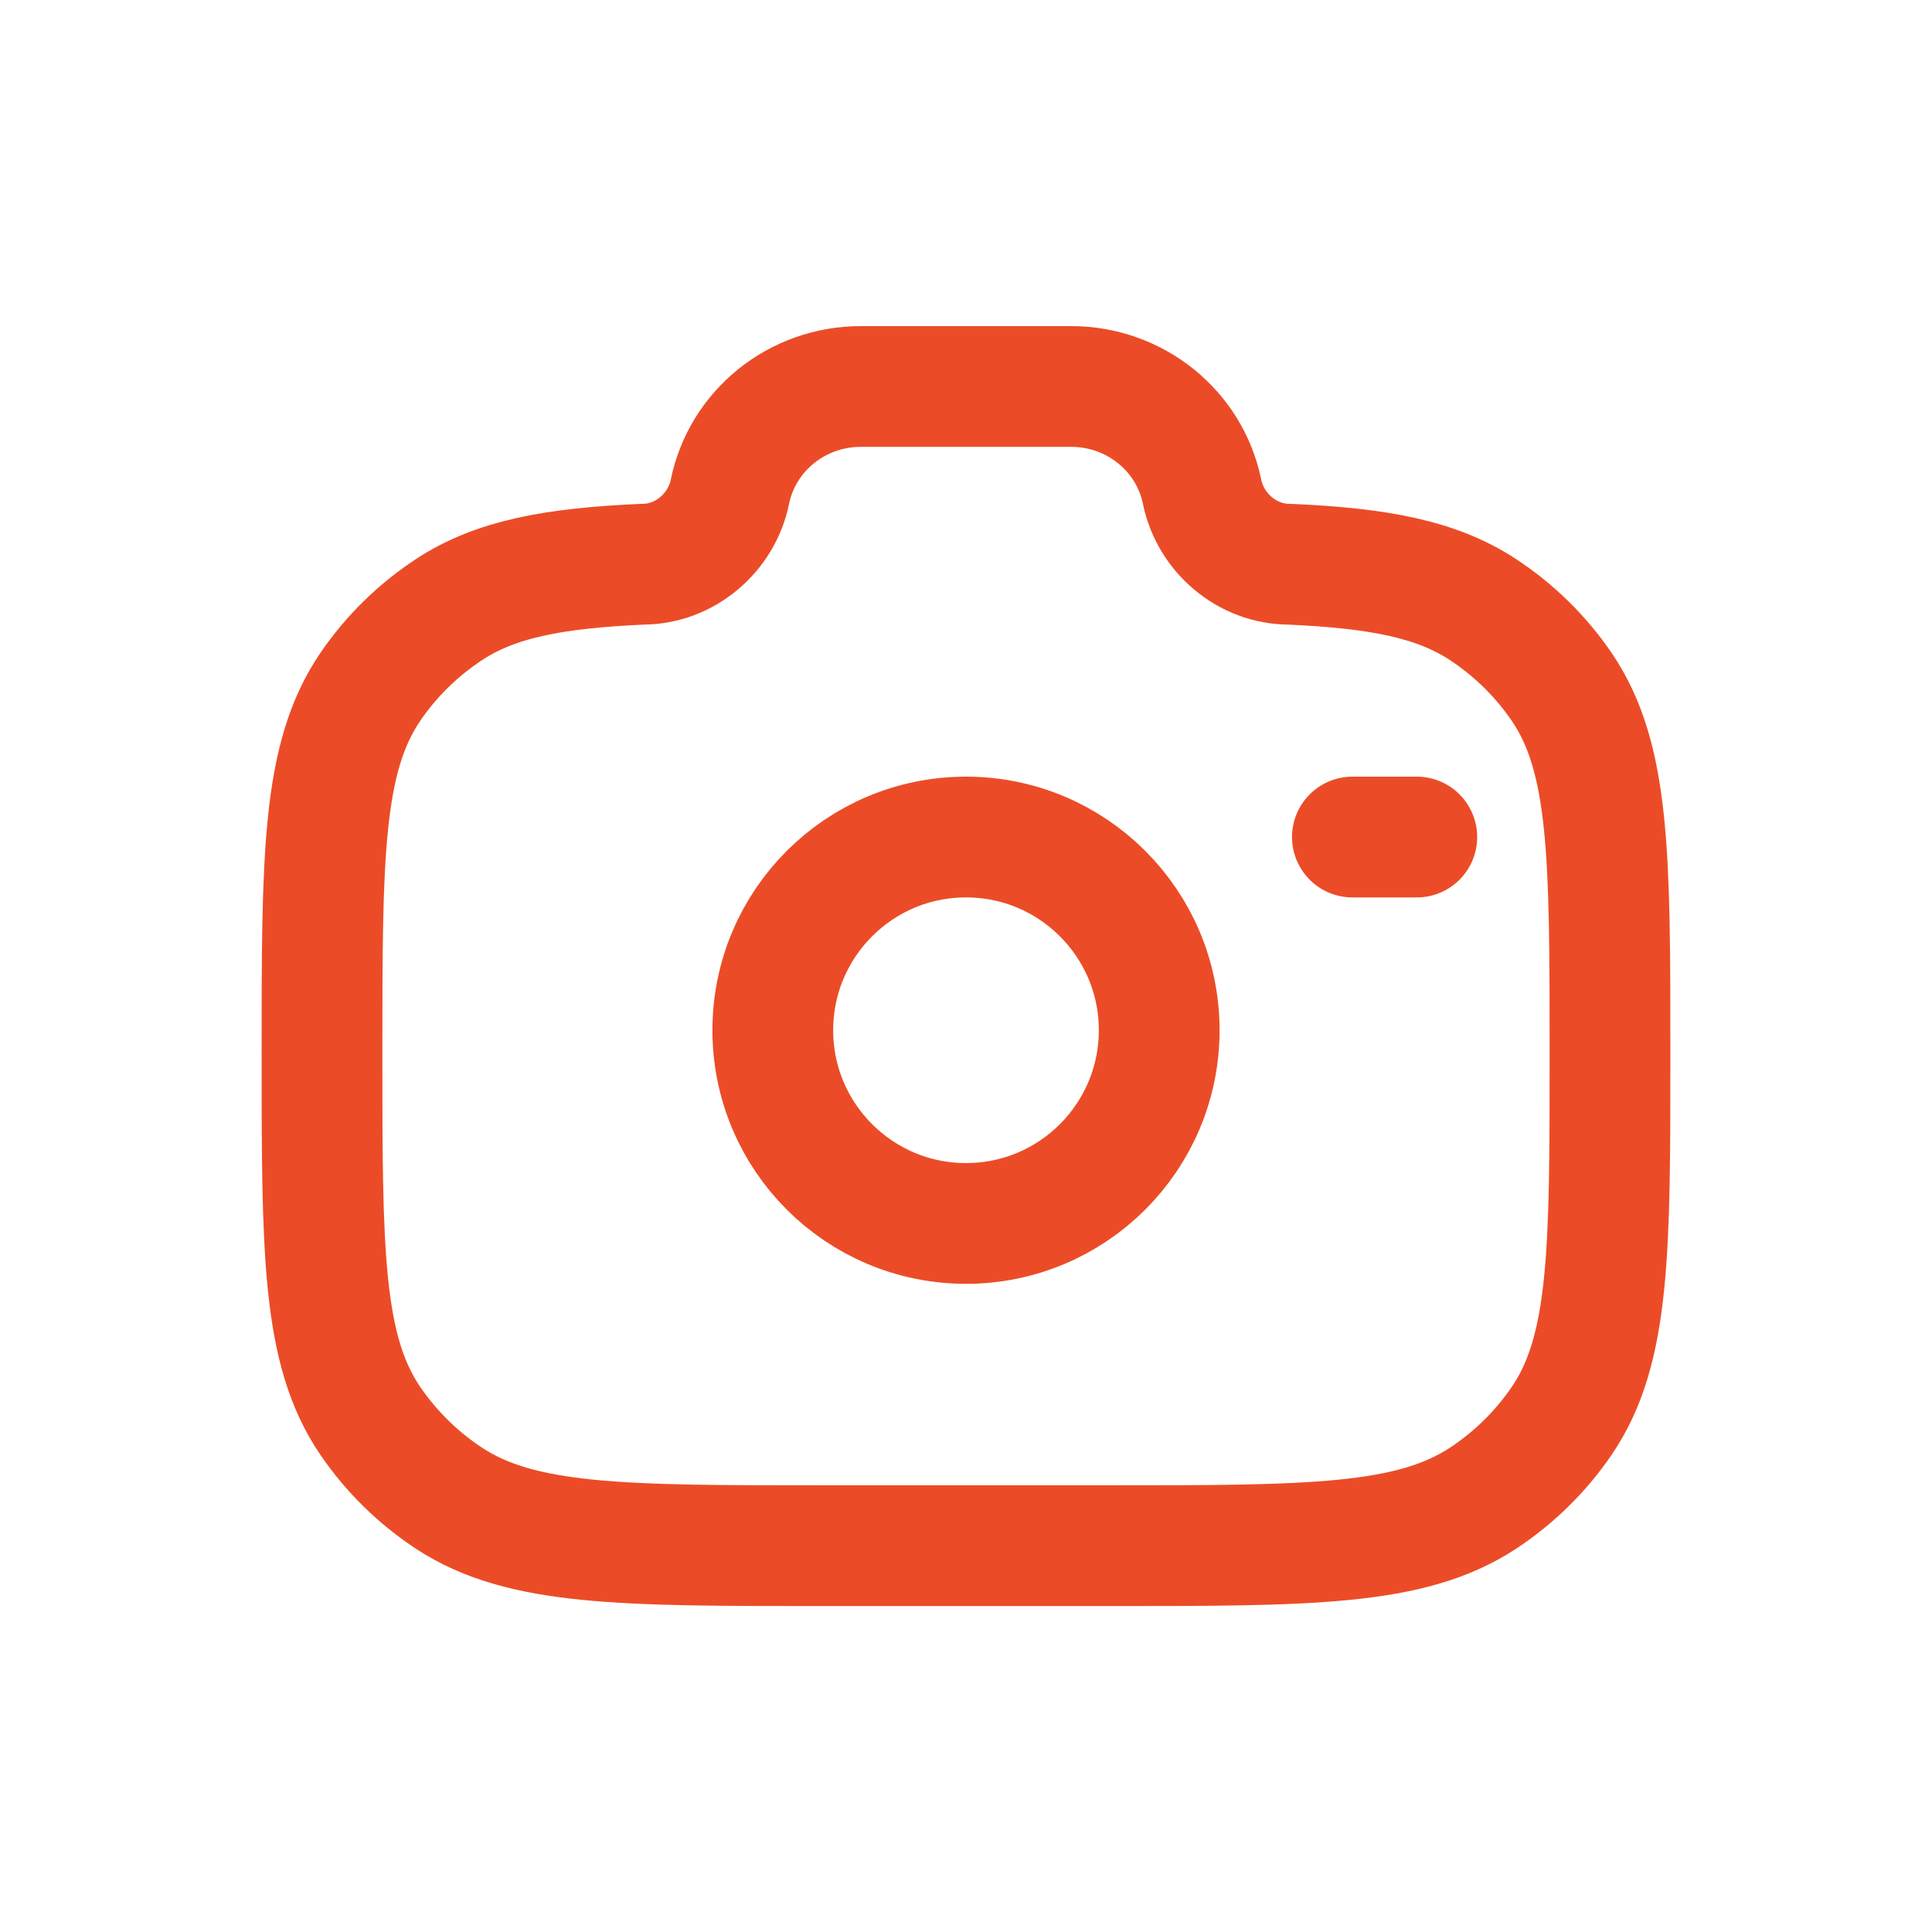
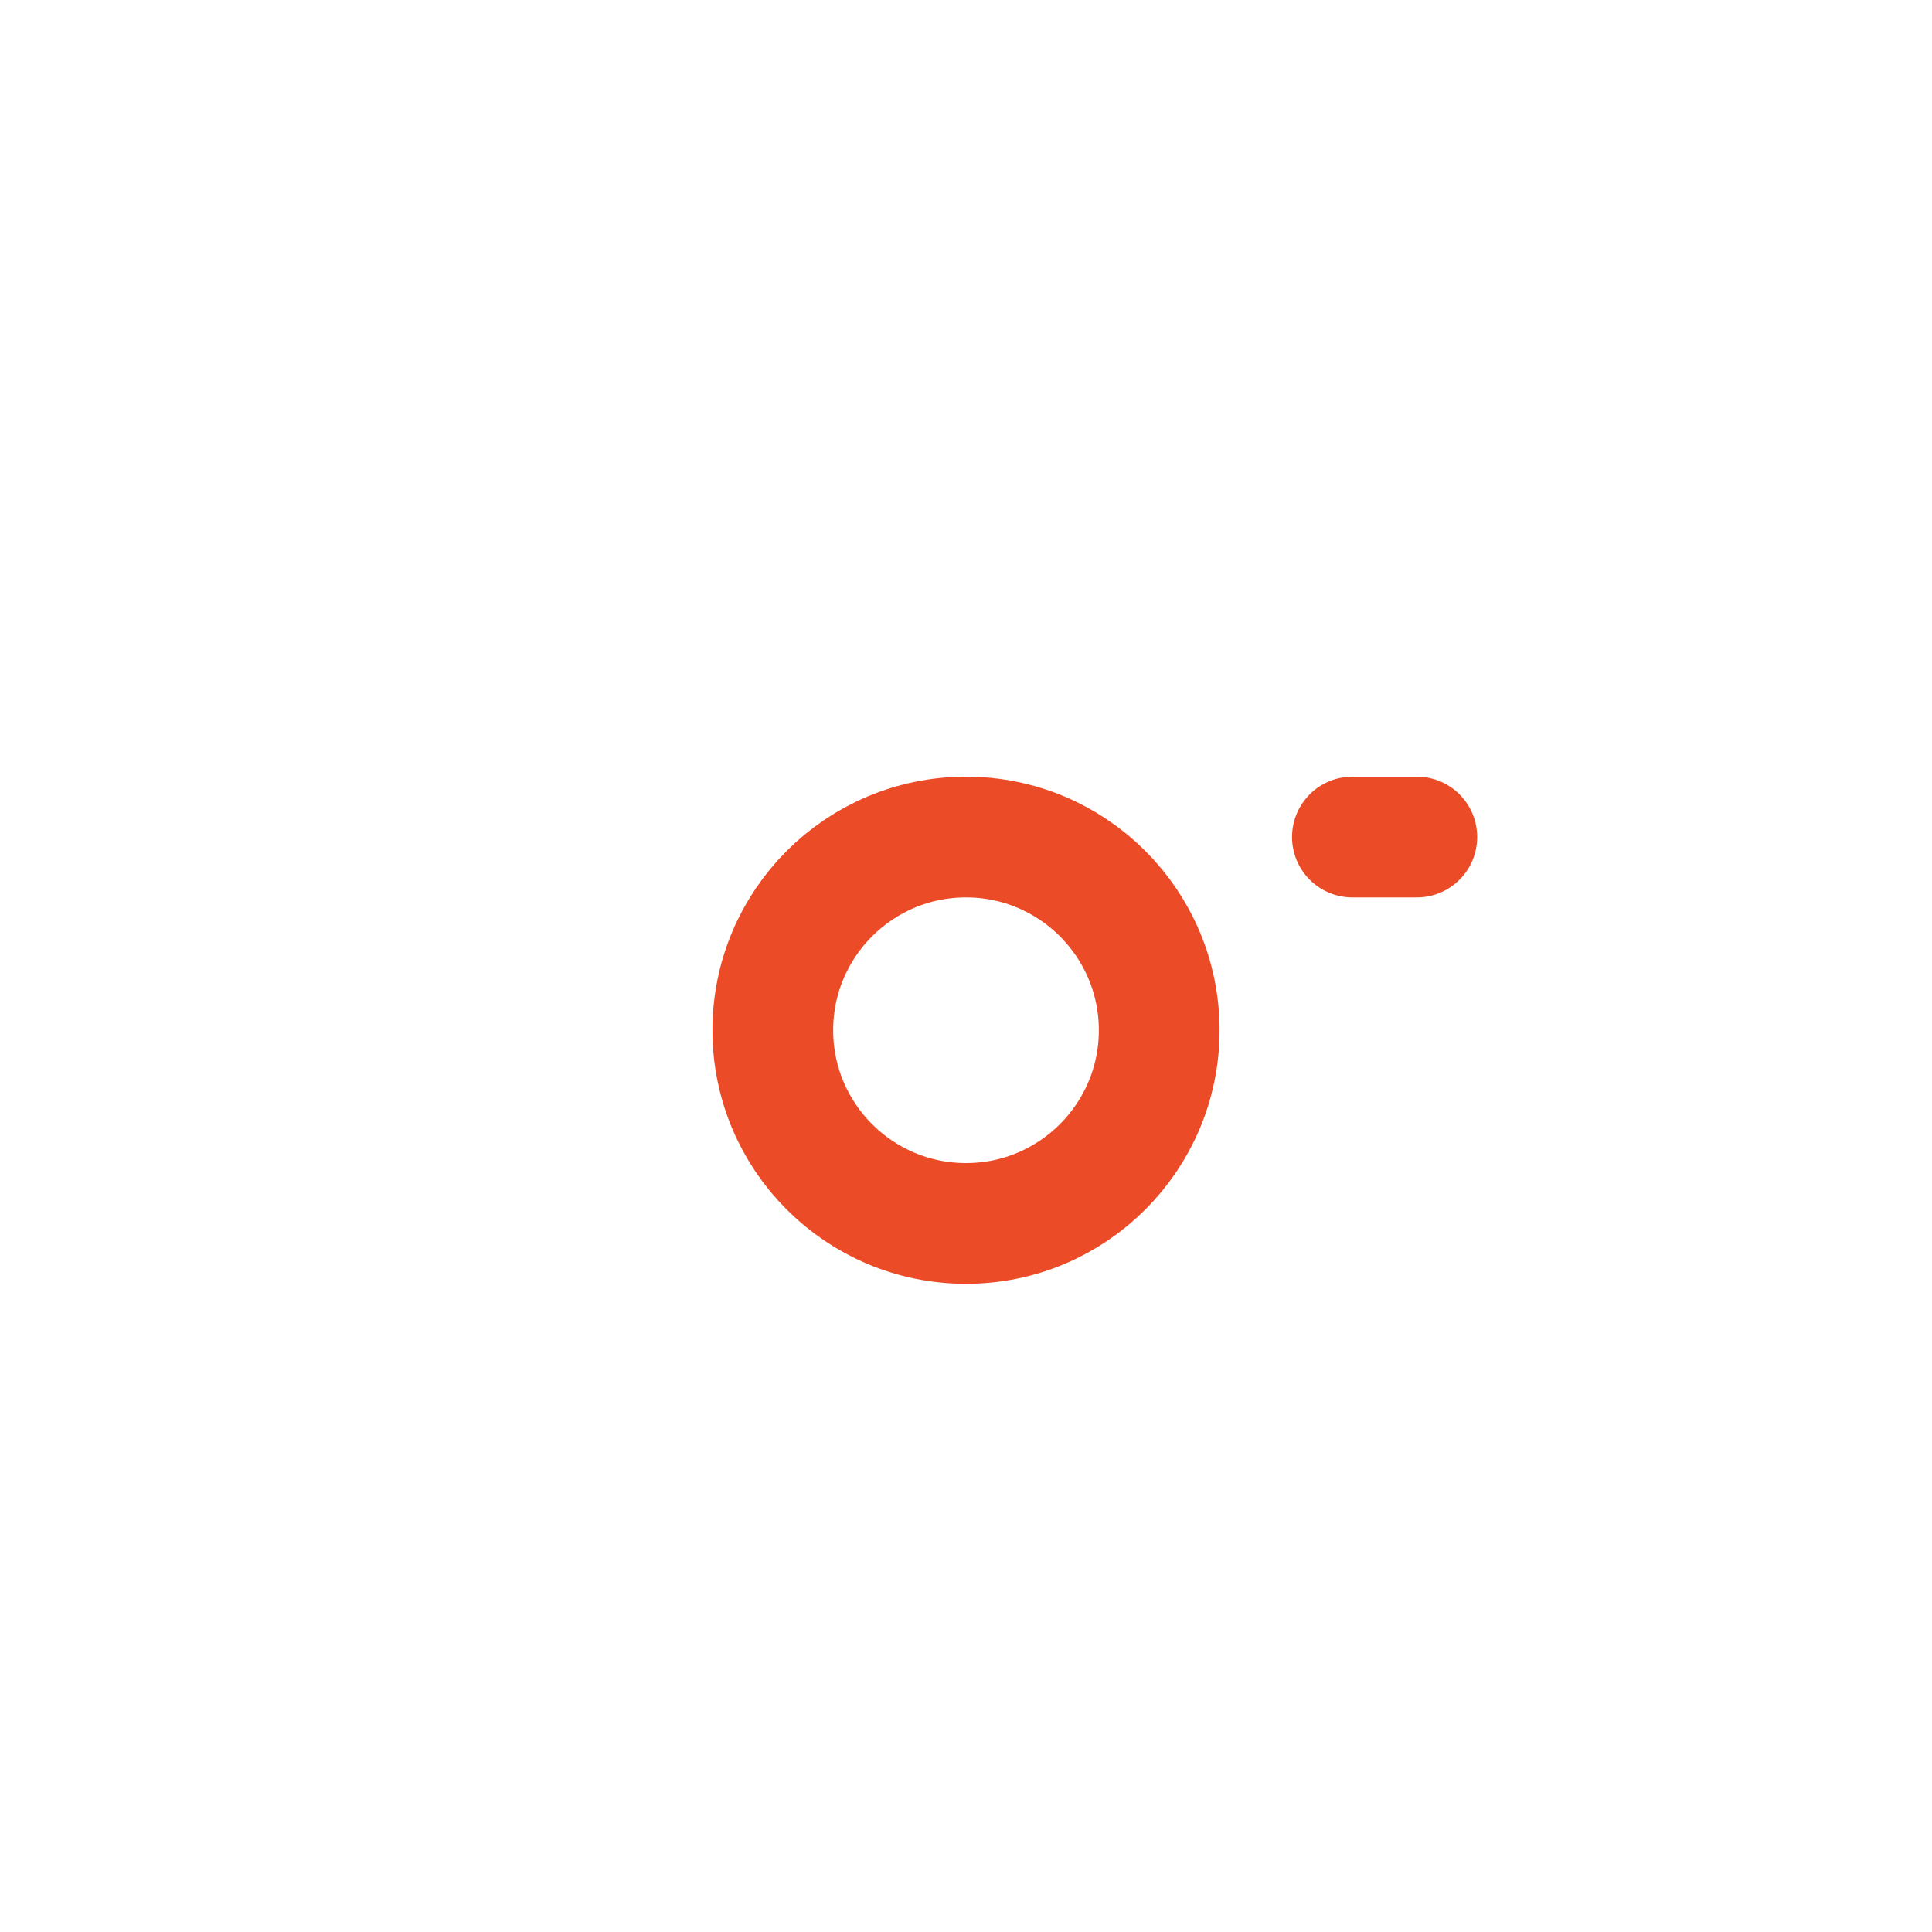
<svg xmlns="http://www.w3.org/2000/svg" width="24" height="24" viewBox="0 0 24 24" fill="none">
  <circle cx="12" cy="12.798" r="2.4" stroke="#EB4C27" stroke-width="1.5" />
-   <path d="M10.222 19.201H13.778C16.275 19.201 17.523 19.201 18.42 18.613C18.808 18.358 19.141 18.03 19.401 17.649C20 16.769 20 15.543 20 13.092C20 10.64 20 9.415 19.401 8.534C19.141 8.153 18.808 7.826 18.42 7.571C17.844 7.193 17.122 7.058 16.018 7.009C15.491 7.009 15.037 6.617 14.933 6.11C14.778 5.349 14.098 4.801 13.307 4.801H10.693C9.902 4.801 9.222 5.349 9.067 6.11C8.963 6.617 8.509 7.009 7.982 7.009C6.878 7.058 6.156 7.193 5.58 7.571C5.192 7.826 4.859 8.153 4.599 8.534C4 9.415 4 10.64 4 13.092C4 15.543 4 16.769 4.599 17.649C4.859 18.03 5.192 18.358 5.58 18.613C6.477 19.201 7.725 19.201 10.222 19.201Z" stroke="#EB4C27" stroke-width="1.5" />
  <path d="M17.6 10.398H16.8" stroke="#EB4C27" stroke-width="1.5" stroke-linecap="round" />
</svg>